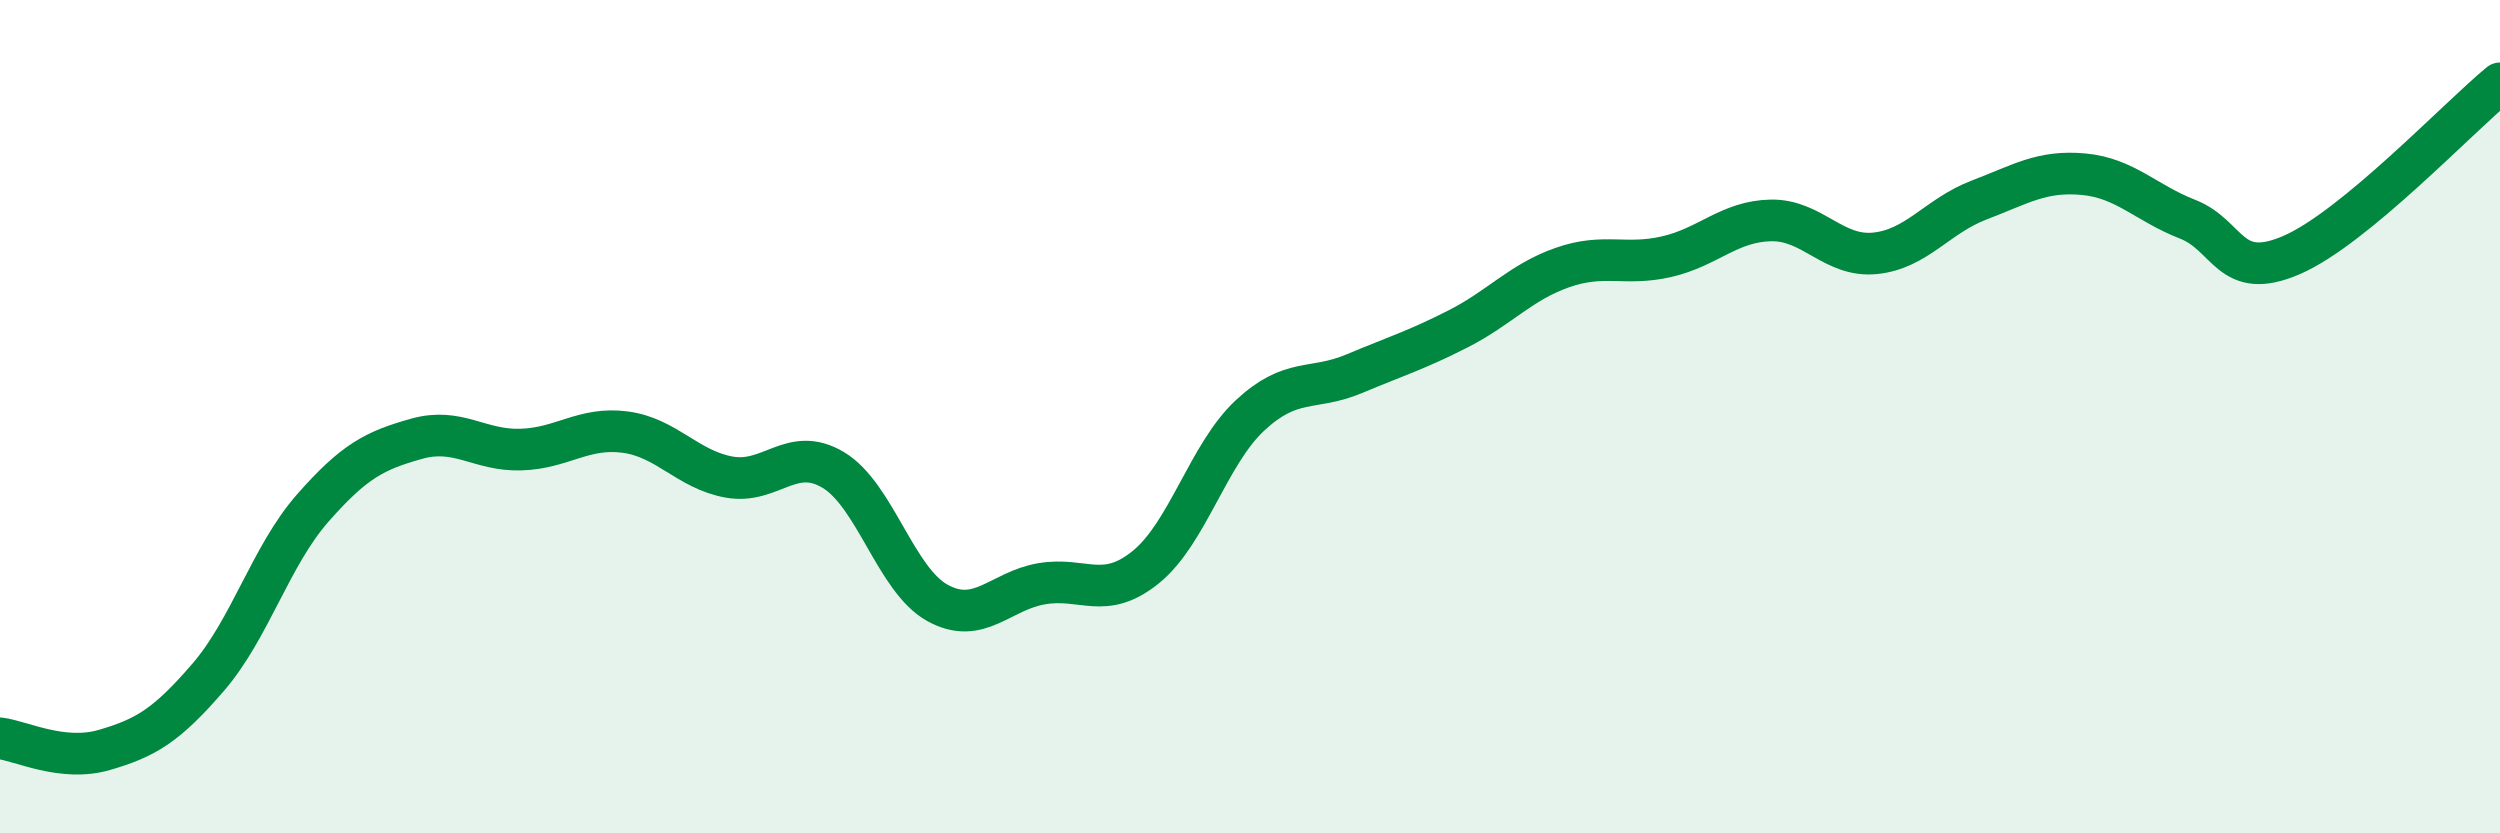
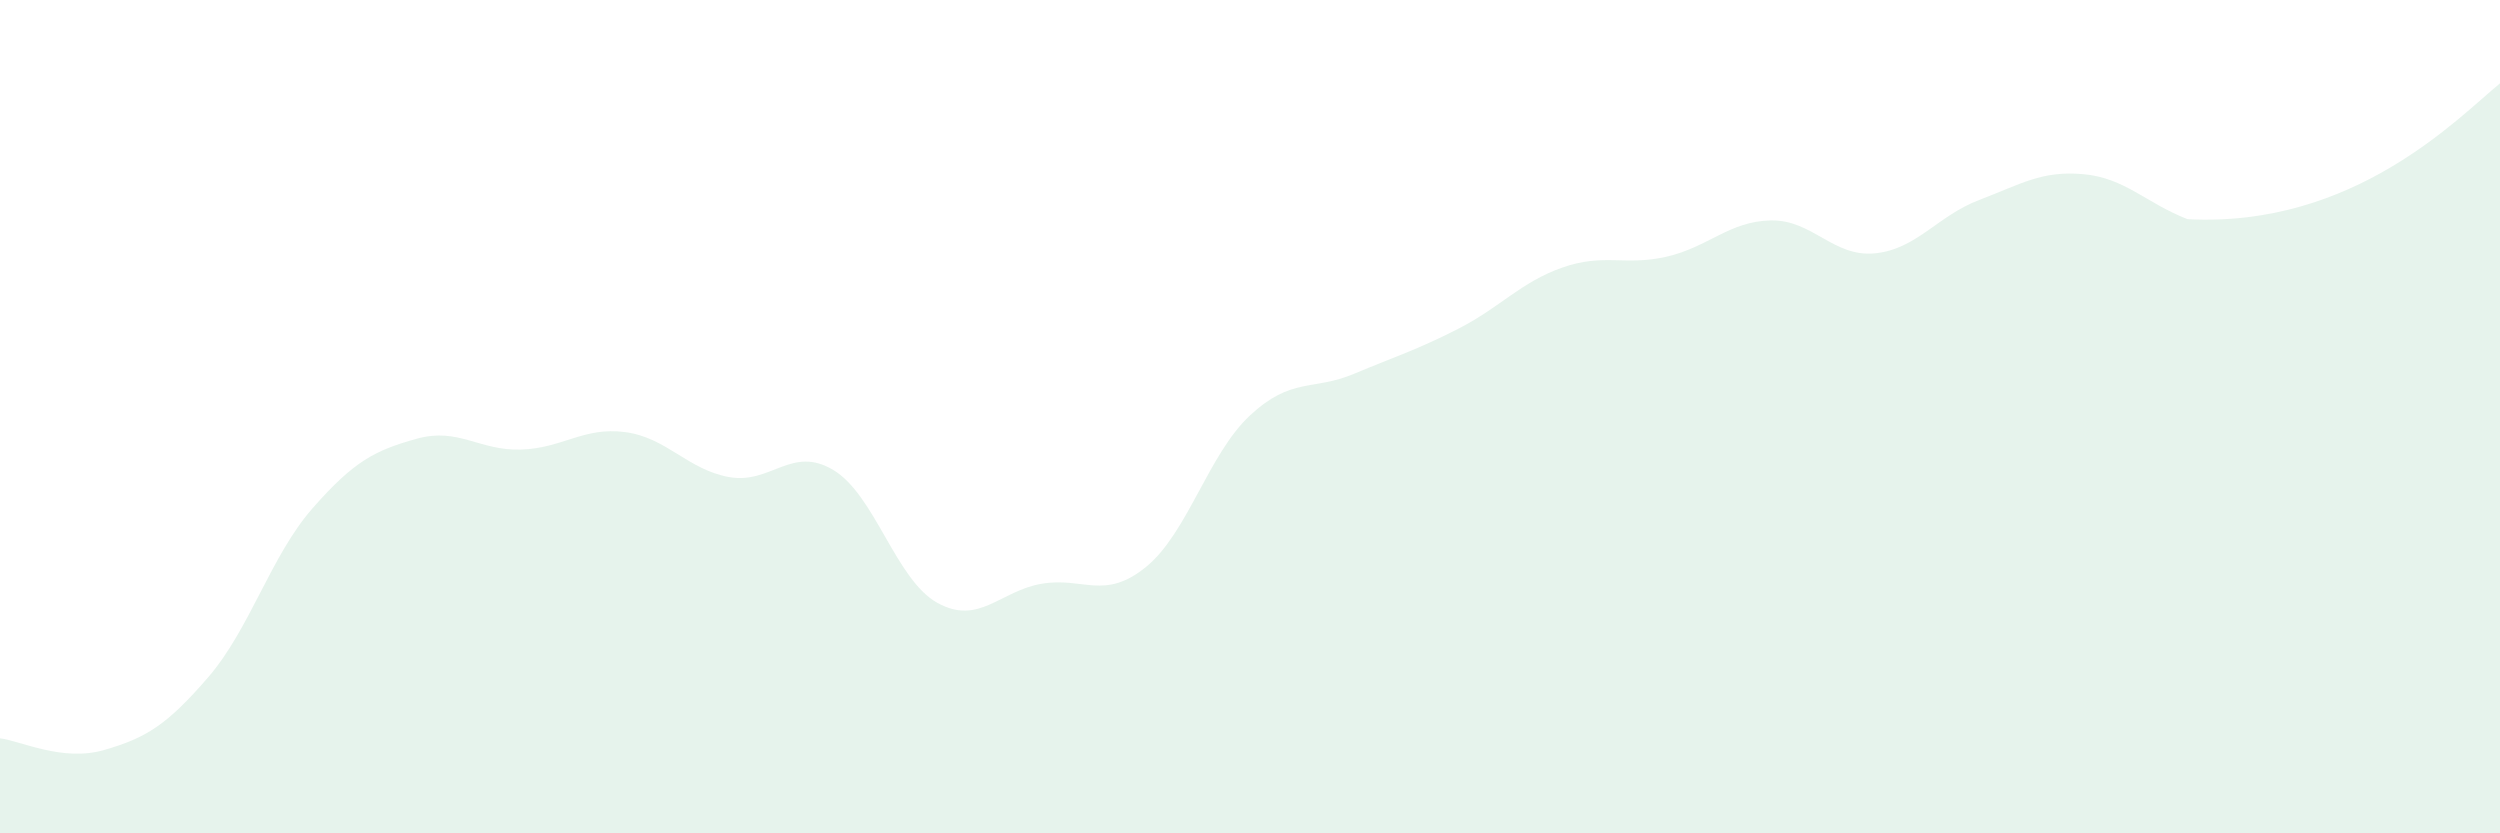
<svg xmlns="http://www.w3.org/2000/svg" width="60" height="20" viewBox="0 0 60 20">
-   <path d="M 0,17.72 C 0.5,17.78 1.5,18.29 2.5,18 C 3.5,17.71 4,17.41 5,16.25 C 6,15.09 6.5,13.34 7.5,12.2 C 8.5,11.06 9,10.81 10,10.53 C 11,10.25 11.5,10.82 12.5,10.79 C 13.5,10.76 14,10.24 15,10.37 C 16,10.5 16.5,11.27 17.5,11.45 C 18.5,11.63 19,10.68 20,11.28 C 21,11.88 21.5,13.92 22.5,14.47 C 23.5,15.02 24,14.18 25,14.01 C 26,13.84 26.5,14.42 27.5,13.61 C 28.5,12.8 29,10.9 30,9.97 C 31,9.04 31.5,9.39 32.5,8.97 C 33.5,8.55 34,8.4 35,7.89 C 36,7.38 36.5,6.77 37.5,6.42 C 38.5,6.07 39,6.39 40,6.16 C 41,5.93 41.5,5.31 42.5,5.29 C 43.5,5.27 44,6.18 45,6.08 C 46,5.98 46.5,5.18 47.5,4.8 C 48.5,4.42 49,4.09 50,4.18 C 51,4.27 51.5,4.87 52.5,5.26 C 53.5,5.65 53.5,6.77 55,6.12 C 56.5,5.47 59,2.82 60,2L60 20L0 20Z" fill="#008740" opacity="0.1" stroke-linecap="round" stroke-linejoin="round" />
-   <path d="M 0,17.72 C 0.5,17.78 1.5,18.29 2.5,18 C 3.5,17.71 4,17.41 5,16.25 C 6,15.09 6.5,13.34 7.5,12.2 C 8.5,11.06 9,10.81 10,10.53 C 11,10.25 11.5,10.82 12.5,10.79 C 13.5,10.76 14,10.24 15,10.37 C 16,10.5 16.5,11.27 17.5,11.45 C 18.5,11.63 19,10.68 20,11.28 C 21,11.88 21.5,13.92 22.5,14.47 C 23.5,15.02 24,14.18 25,14.01 C 26,13.84 26.5,14.42 27.5,13.61 C 28.5,12.8 29,10.9 30,9.97 C 31,9.04 31.5,9.39 32.5,8.97 C 33.5,8.55 34,8.4 35,7.89 C 36,7.38 36.5,6.77 37.5,6.42 C 38.5,6.07 39,6.39 40,6.16 C 41,5.93 41.5,5.31 42.5,5.29 C 43.5,5.27 44,6.18 45,6.08 C 46,5.98 46.5,5.18 47.5,4.8 C 48.5,4.42 49,4.09 50,4.18 C 51,4.27 51.5,4.87 52.5,5.26 C 53.5,5.65 53.5,6.77 55,6.12 C 56.5,5.47 59,2.82 60,2" stroke="#008740" stroke-width="1" fill="none" stroke-linecap="round" stroke-linejoin="round" />
+   <path d="M 0,17.72 C 0.5,17.78 1.5,18.29 2.5,18 C 3.5,17.71 4,17.41 5,16.25 C 6,15.09 6.5,13.34 7.5,12.2 C 8.5,11.06 9,10.81 10,10.53 C 11,10.25 11.5,10.82 12.5,10.79 C 13.5,10.76 14,10.24 15,10.37 C 16,10.5 16.5,11.27 17.5,11.45 C 18.5,11.63 19,10.68 20,11.28 C 21,11.88 21.5,13.92 22.5,14.47 C 23.5,15.02 24,14.18 25,14.01 C 26,13.84 26.5,14.42 27.5,13.61 C 28.5,12.8 29,10.9 30,9.97 C 31,9.04 31.5,9.39 32.5,8.97 C 33.5,8.55 34,8.4 35,7.89 C 36,7.38 36.5,6.77 37.5,6.42 C 38.5,6.07 39,6.39 40,6.16 C 41,5.93 41.5,5.31 42.5,5.29 C 43.5,5.27 44,6.18 45,6.08 C 46,5.98 46.5,5.18 47.5,4.8 C 48.5,4.42 49,4.09 50,4.18 C 51,4.27 51.5,4.87 52.5,5.26 C 56.5,5.47 59,2.82 60,2L60 20L0 20Z" fill="#008740" opacity="0.1" stroke-linecap="round" stroke-linejoin="round" />
</svg>